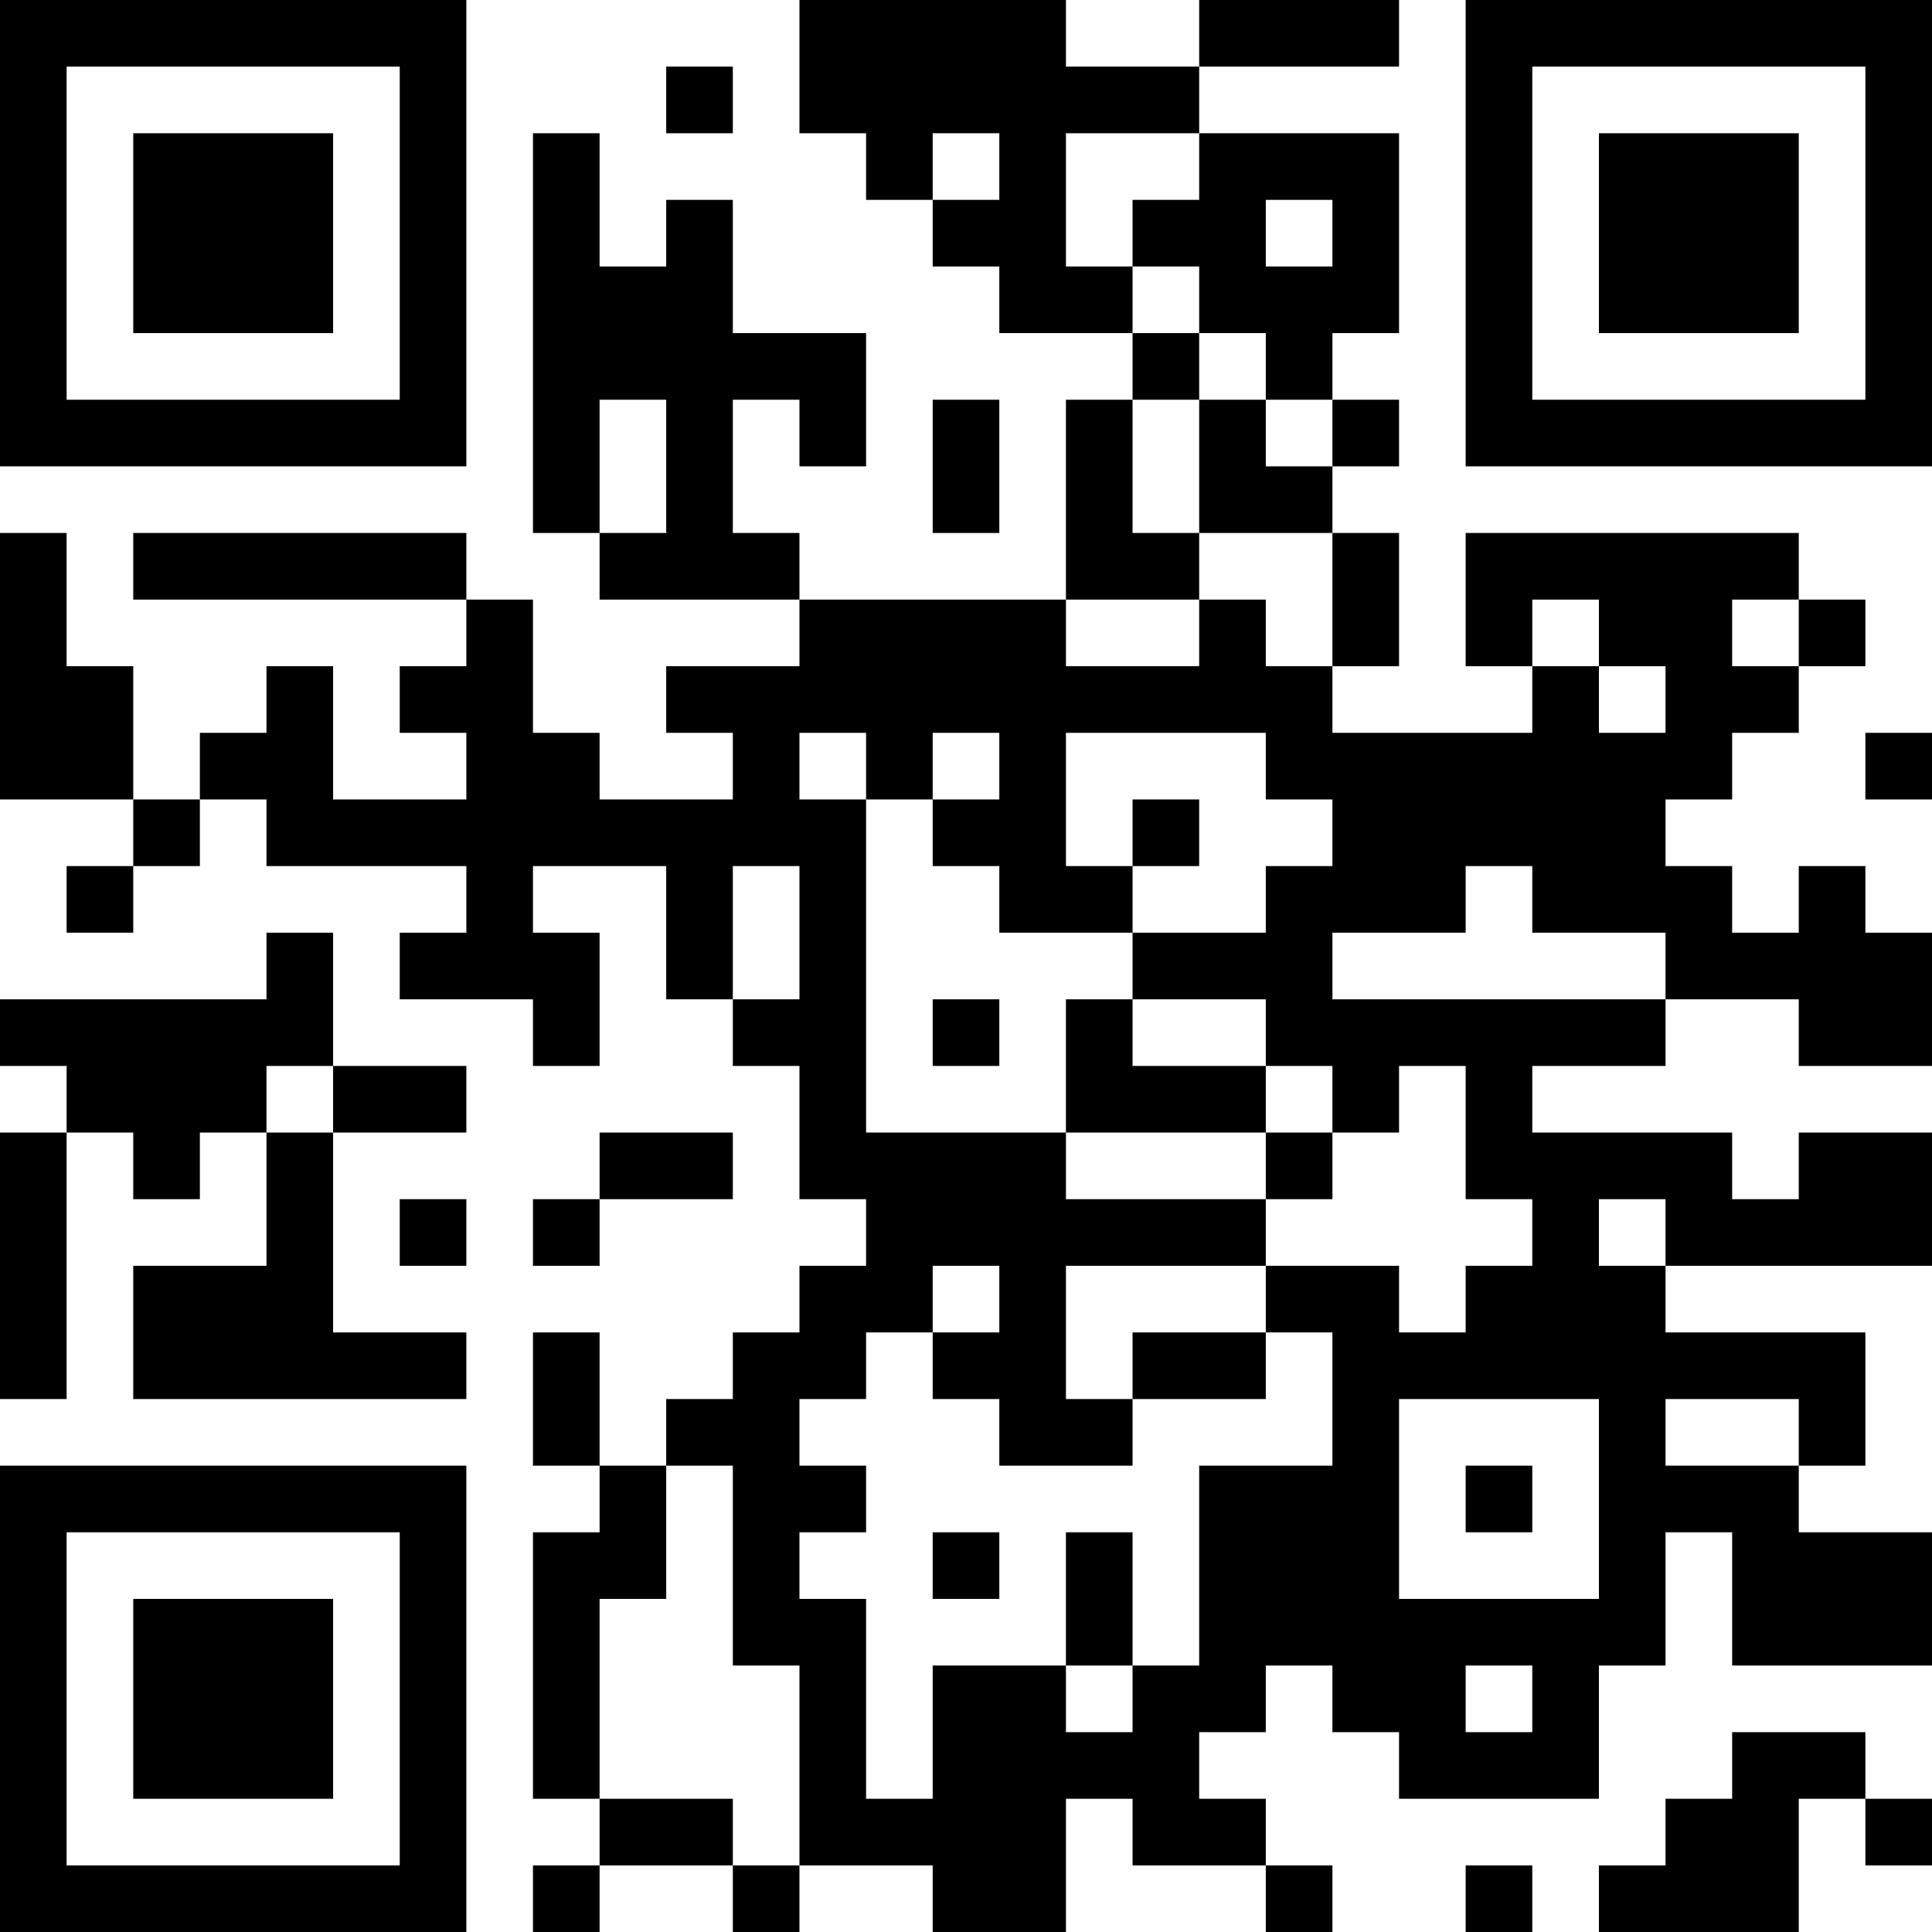
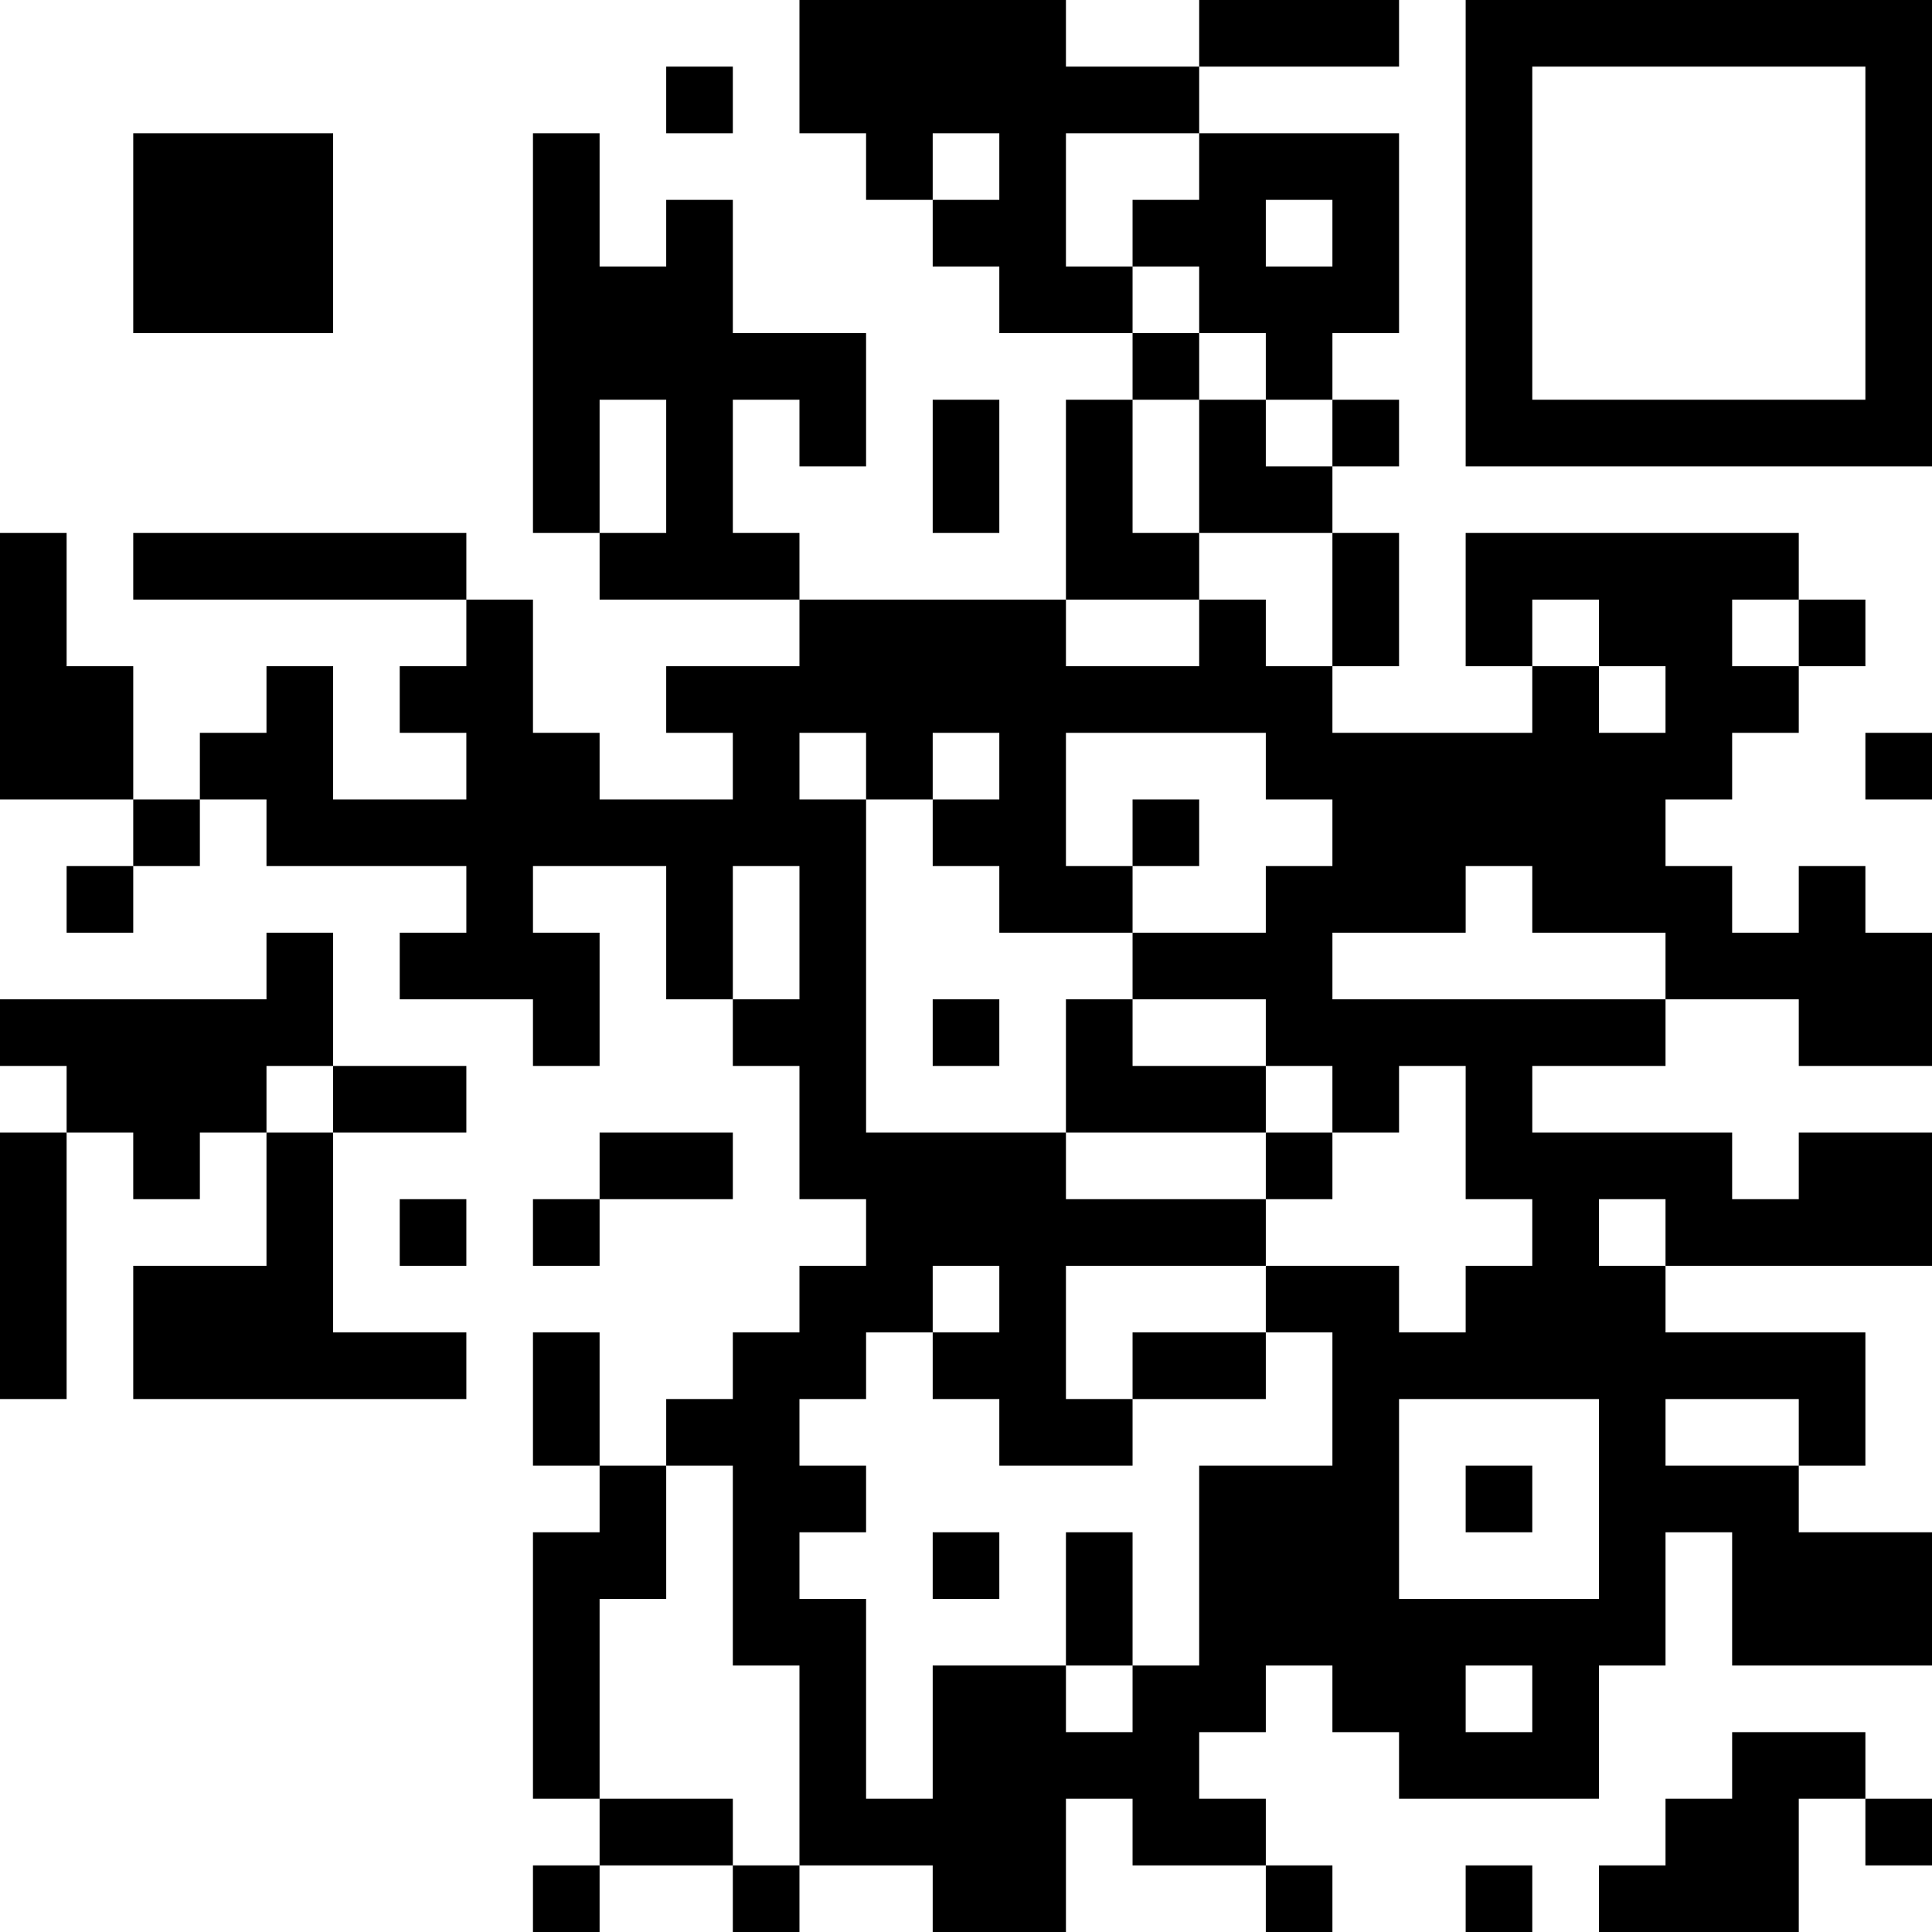
<svg xmlns="http://www.w3.org/2000/svg" version="1.1" width="1000" height="1000" viewBox="0 0 1000 1000">
-   <rect x="0" y="0" width="1000" height="1000" fill="#ffffff" />
  <g transform="scale(34.483)">
    <g transform="translate(0,0)">
      <g>
        <g transform="translate(3.5,3.5)">
-           <path fill-rule="evenodd" d="M-3.5 -3.5L3.5 -3.5L3.5 3.5L-3.5 3.5ZM-2.5 -2.5L-2.5 2.5L2.5 2.5L2.5 -2.5Z" fill="#000000" />
          <path fill-rule="evenodd" d="M-1.5 -1.5L1.5 -1.5L1.5 1.5L-1.5 1.5Z" fill="#000000" />
        </g>
      </g>
      <g>
        <g transform="translate(25.5,3.5)">
          <g transform="rotate(90)">
            <path fill-rule="evenodd" d="M-3.5 -3.5L3.5 -3.5L3.5 3.5L-3.5 3.5ZM-2.5 -2.5L-2.5 2.5L2.5 2.5L2.5 -2.5Z" fill="#000000" />
-             <path fill-rule="evenodd" d="M-1.5 -1.5L1.5 -1.5L1.5 1.5L-1.5 1.5Z" fill="#000000" />
          </g>
        </g>
      </g>
      <g>
        <g transform="translate(3.5,25.5)">
          <g transform="rotate(-90)">
-             <path fill-rule="evenodd" d="M-3.5 -3.5L3.5 -3.5L3.5 3.5L-3.5 3.5ZM-2.5 -2.5L-2.5 2.5L2.5 2.5L2.5 -2.5Z" fill="#000000" />
-             <path fill-rule="evenodd" d="M-1.5 -1.5L1.5 -1.5L1.5 1.5L-1.5 1.5Z" fill="#000000" />
-           </g>
+             </g>
        </g>
      </g>
      <path fill-rule="evenodd" d="M12 0L12 2L13 2L13 3L14 3L14 4L15 4L15 5L17 5L17 6L16 6L16 9L12 9L12 8L11 8L11 6L12 6L12 7L13 7L13 5L11 5L11 3L10 3L10 4L9 4L9 2L8 2L8 8L9 8L9 9L12 9L12 10L10 10L10 11L11 11L11 12L9 12L9 11L8 11L8 9L7 9L7 8L2 8L2 9L7 9L7 10L6 10L6 11L7 11L7 12L5 12L5 10L4 10L4 11L3 11L3 12L2 12L2 10L1 10L1 8L0 8L0 12L2 12L2 13L1 13L1 14L2 14L2 13L3 13L3 12L4 12L4 13L7 13L7 14L6 14L6 15L8 15L8 16L9 16L9 14L8 14L8 13L10 13L10 15L11 15L11 16L12 16L12 18L13 18L13 19L12 19L12 20L11 20L11 21L10 21L10 22L9 22L9 20L8 20L8 22L9 22L9 23L8 23L8 27L9 27L9 28L8 28L8 29L9 29L9 28L11 28L11 29L12 29L12 28L14 28L14 29L16 29L16 27L17 27L17 28L19 28L19 29L20 29L20 28L19 28L19 27L18 27L18 26L19 26L19 25L20 25L20 26L21 26L21 27L24 27L24 25L25 25L25 23L26 23L26 25L29 25L29 23L27 23L27 22L28 22L28 20L25 20L25 19L29 19L29 17L27 17L27 18L26 18L26 17L23 17L23 16L25 16L25 15L27 15L27 16L29 16L29 14L28 14L28 13L27 13L27 14L26 14L26 13L25 13L25 12L26 12L26 11L27 11L27 10L28 10L28 9L27 9L27 8L22 8L22 10L23 10L23 11L20 11L20 10L21 10L21 8L20 8L20 7L21 7L21 6L20 6L20 5L21 5L21 2L18 2L18 1L21 1L21 0L18 0L18 1L16 1L16 0ZM10 1L10 2L11 2L11 1ZM14 2L14 3L15 3L15 2ZM16 2L16 4L17 4L17 5L18 5L18 6L17 6L17 8L18 8L18 9L16 9L16 10L18 10L18 9L19 9L19 10L20 10L20 8L18 8L18 6L19 6L19 7L20 7L20 6L19 6L19 5L18 5L18 4L17 4L17 3L18 3L18 2ZM19 3L19 4L20 4L20 3ZM9 6L9 8L10 8L10 6ZM14 6L14 8L15 8L15 6ZM23 9L23 10L24 10L24 11L25 11L25 10L24 10L24 9ZM26 9L26 10L27 10L27 9ZM12 11L12 12L13 12L13 17L16 17L16 18L19 18L19 19L16 19L16 21L17 21L17 22L15 22L15 21L14 21L14 20L15 20L15 19L14 19L14 20L13 20L13 21L12 21L12 22L13 22L13 23L12 23L12 24L13 24L13 27L14 27L14 25L16 25L16 26L17 26L17 25L18 25L18 22L20 22L20 20L19 20L19 19L21 19L21 20L22 20L22 19L23 19L23 18L22 18L22 16L21 16L21 17L20 17L20 16L19 16L19 15L17 15L17 14L19 14L19 13L20 13L20 12L19 12L19 11L16 11L16 13L17 13L17 14L15 14L15 13L14 13L14 12L15 12L15 11L14 11L14 12L13 12L13 11ZM28 11L28 12L29 12L29 11ZM17 12L17 13L18 13L18 12ZM11 13L11 15L12 15L12 13ZM22 13L22 14L20 14L20 15L25 15L25 14L23 14L23 13ZM4 14L4 15L0 15L0 16L1 16L1 17L0 17L0 21L1 21L1 17L2 17L2 18L3 18L3 17L4 17L4 19L2 19L2 21L7 21L7 20L5 20L5 17L7 17L7 16L5 16L5 14ZM14 15L14 16L15 16L15 15ZM16 15L16 17L19 17L19 18L20 18L20 17L19 17L19 16L17 16L17 15ZM4 16L4 17L5 17L5 16ZM9 17L9 18L8 18L8 19L9 19L9 18L11 18L11 17ZM6 18L6 19L7 19L7 18ZM24 18L24 19L25 19L25 18ZM17 20L17 21L19 21L19 20ZM21 21L21 24L24 24L24 21ZM25 21L25 22L27 22L27 21ZM10 22L10 24L9 24L9 27L11 27L11 28L12 28L12 25L11 25L11 22ZM22 22L22 23L23 23L23 22ZM14 23L14 24L15 24L15 23ZM16 23L16 25L17 25L17 23ZM22 25L22 26L23 26L23 25ZM26 26L26 27L25 27L25 28L24 28L24 29L27 29L27 27L28 27L28 28L29 28L29 27L28 27L28 26ZM22 28L22 29L23 29L23 28Z" fill="#000000" />
    </g>
  </g>
</svg>